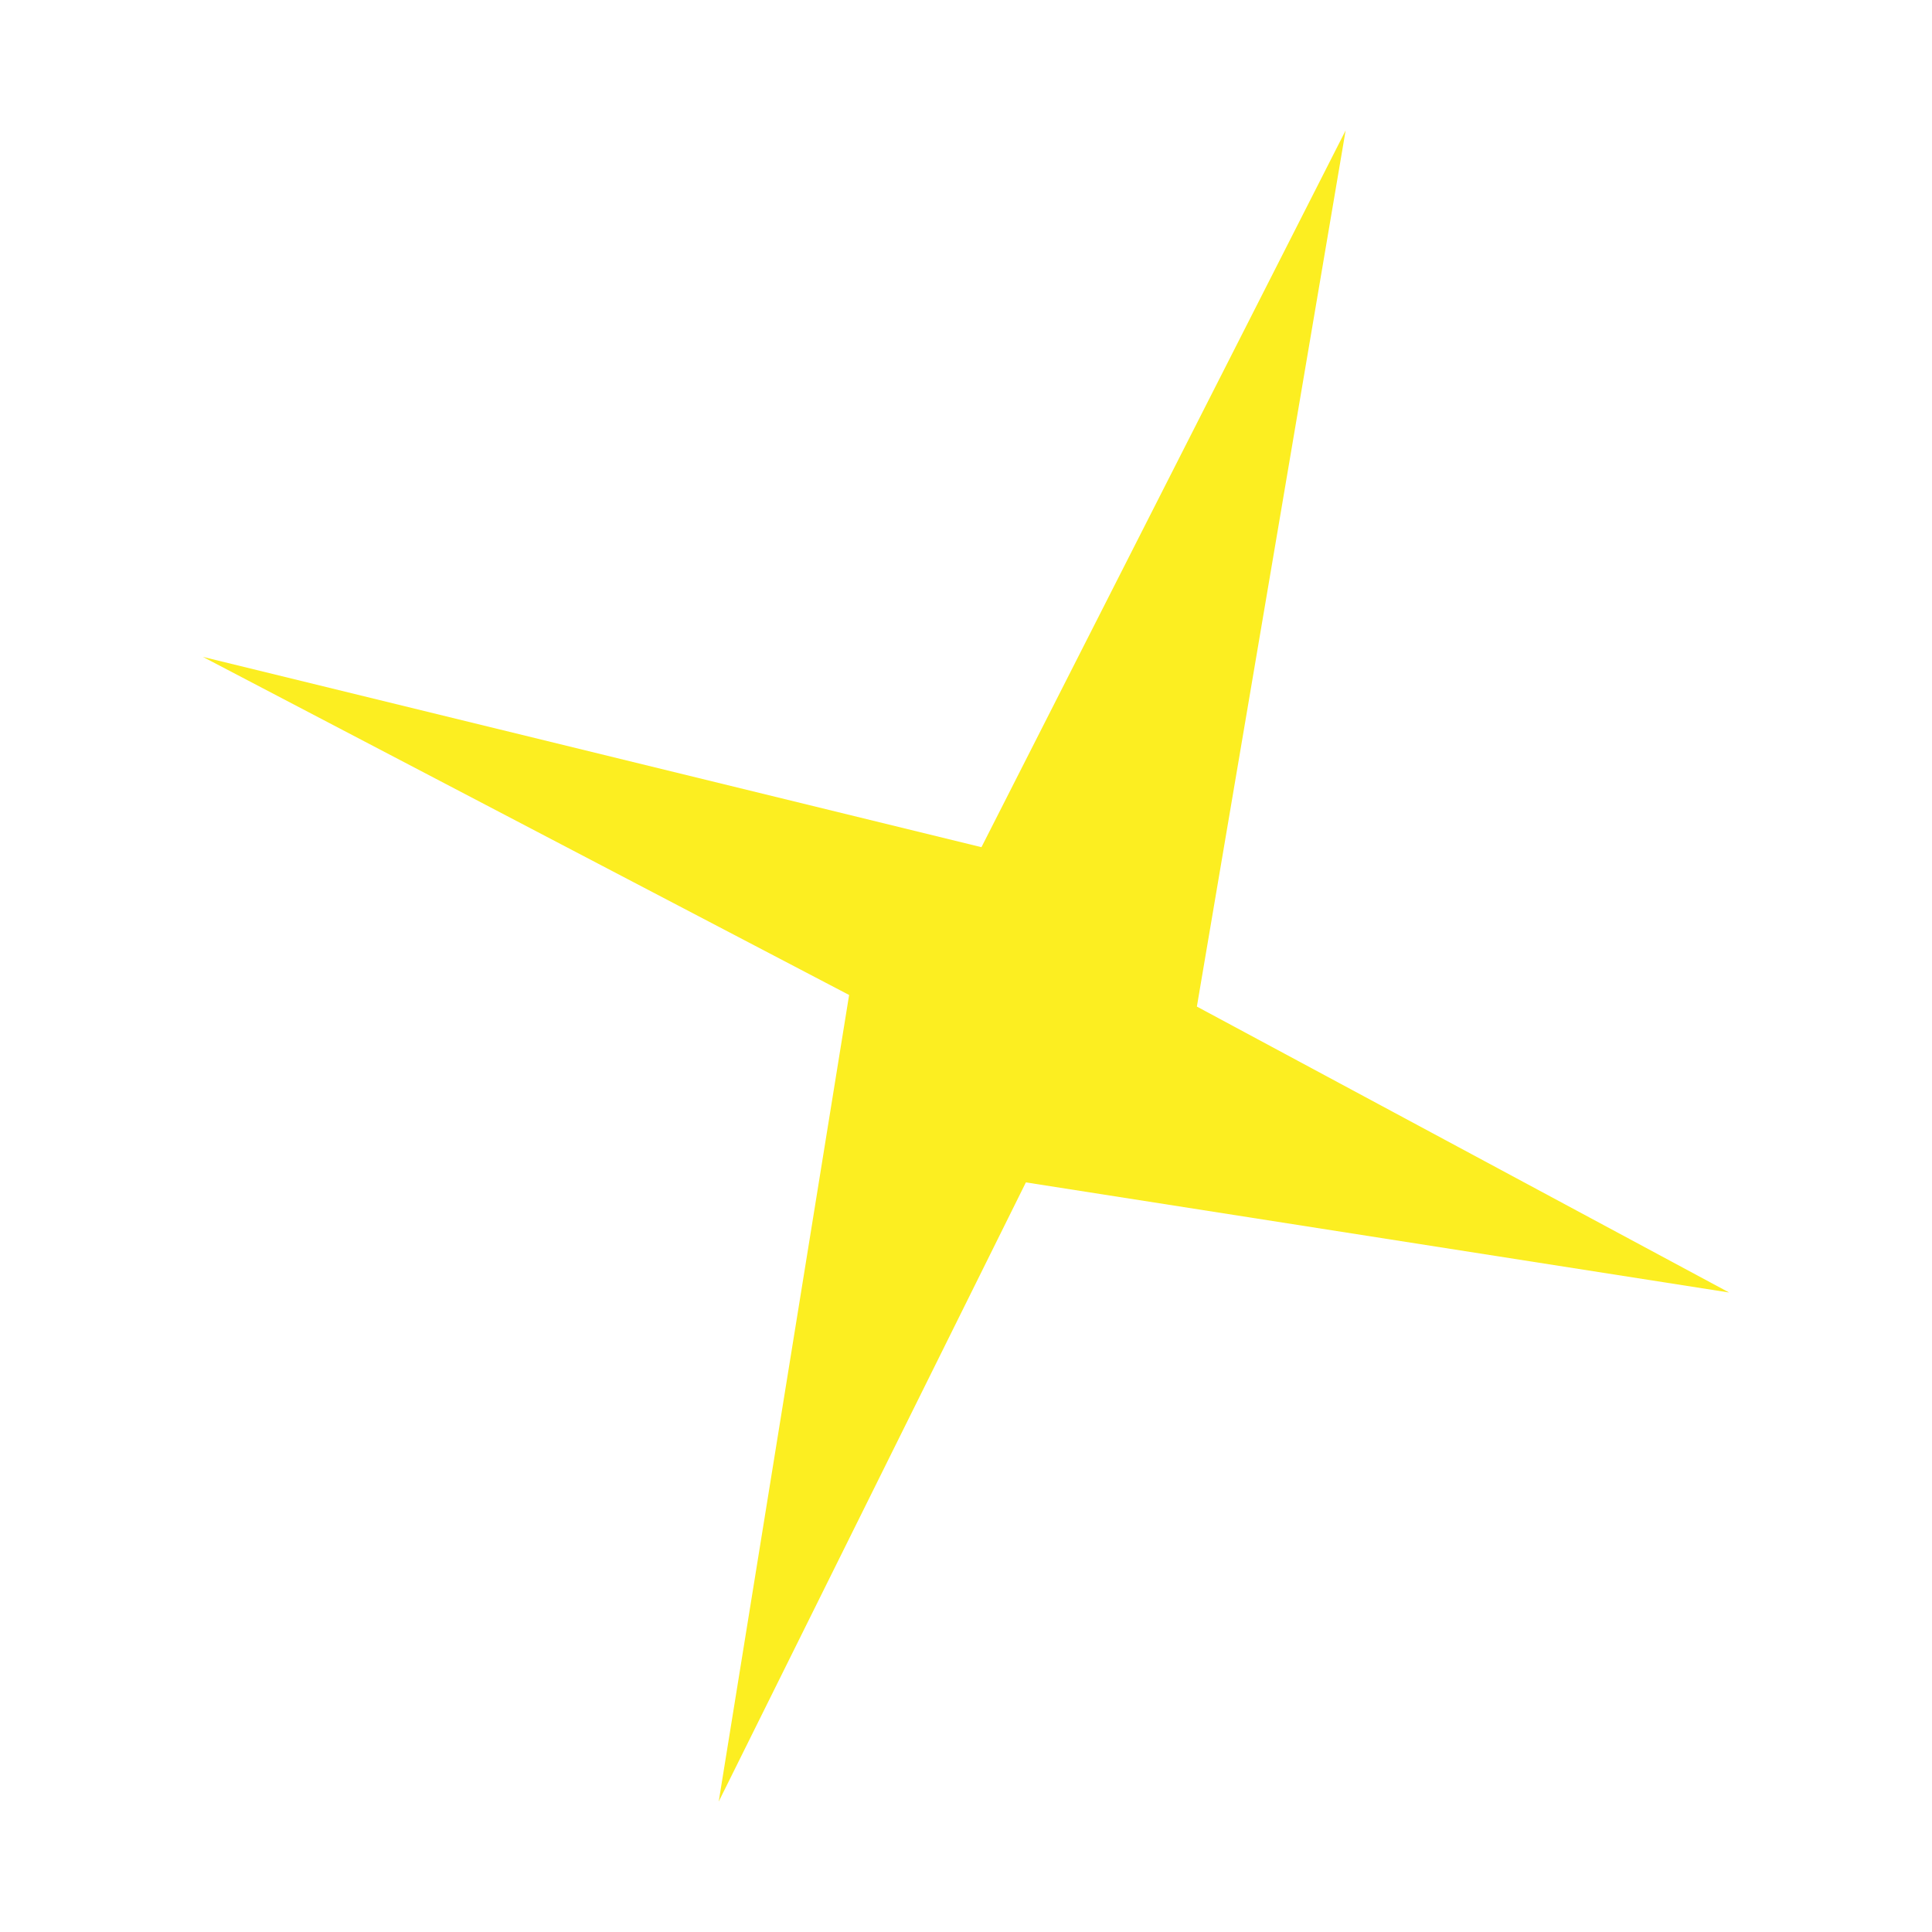
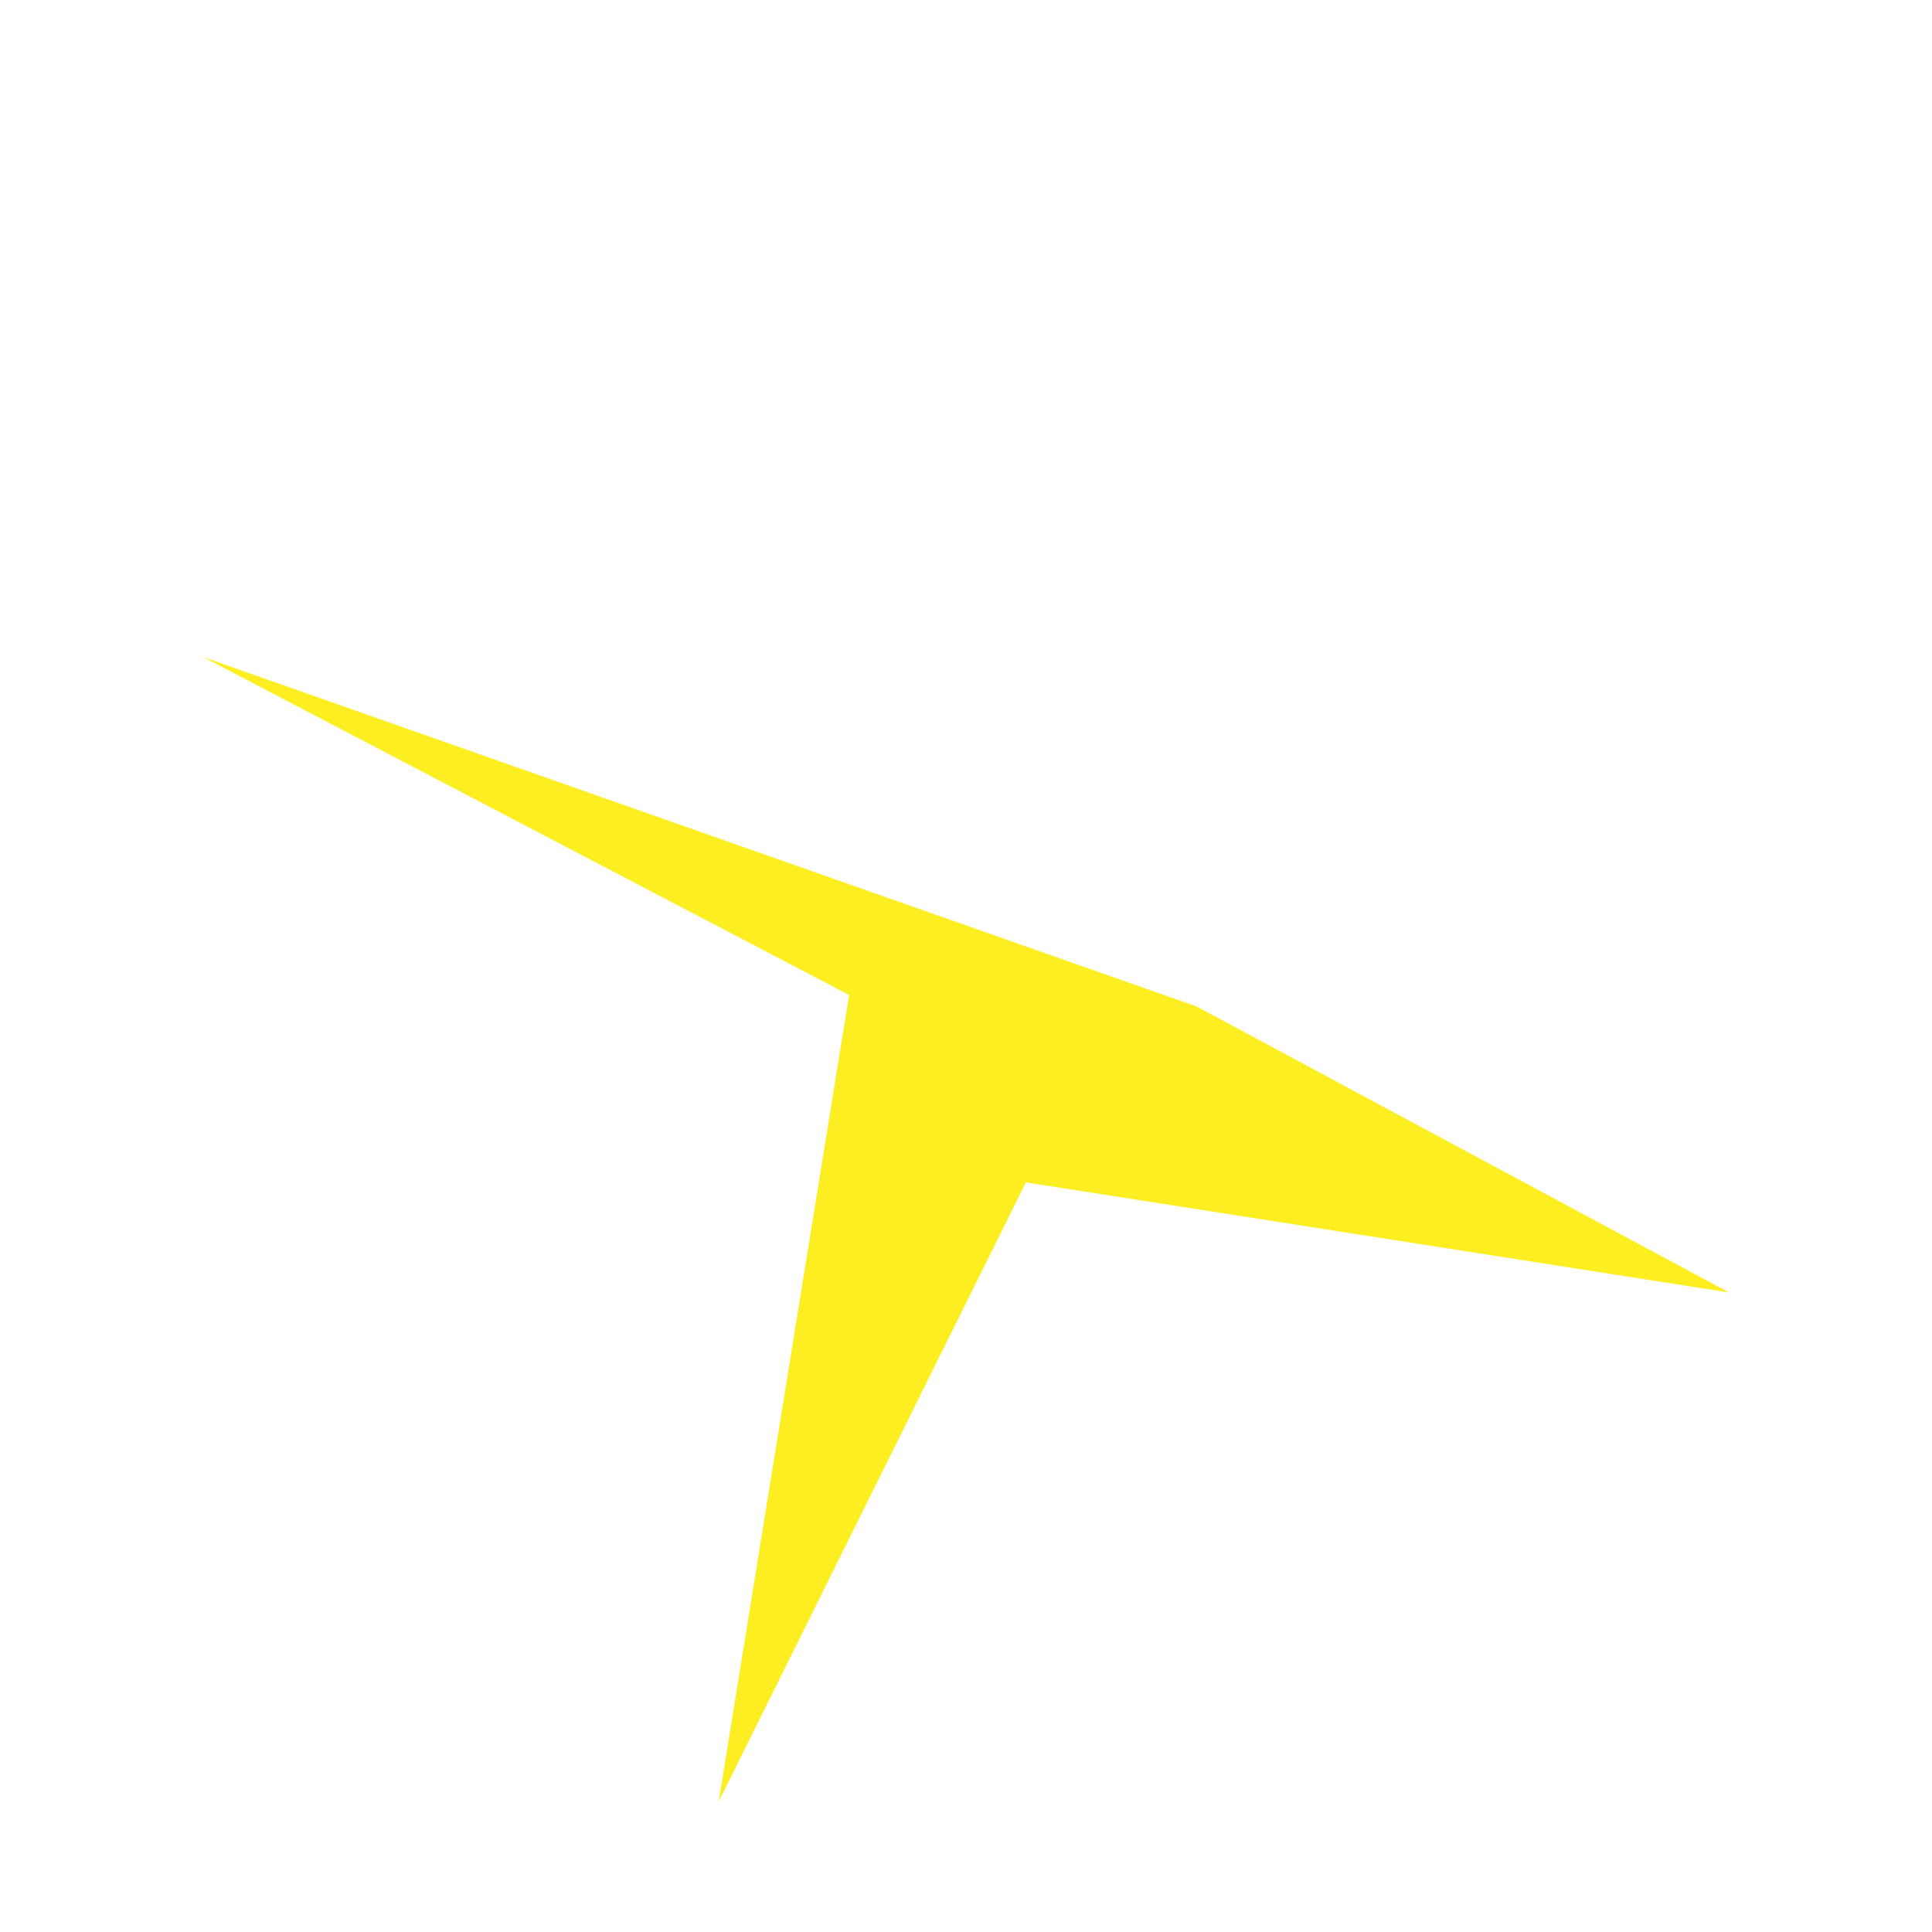
<svg xmlns="http://www.w3.org/2000/svg" data-bbox="21 13.5 158 173" viewBox="0 0 200 200" height="200" width="200" data-type="color">
  <g>
-     <path fill="#fcee21" d="M123.9 104.2l15.4-90.7-37.7 74.2L21 68l66.9 35-13.5 83.5 31.8-64.1 72.8 11.4-55.1-29.6z" data-color="1" />
+     <path fill="#fcee21" d="M123.9 104.2L21 68l66.9 35-13.5 83.5 31.8-64.1 72.8 11.4-55.1-29.6z" data-color="1" />
  </g>
</svg>